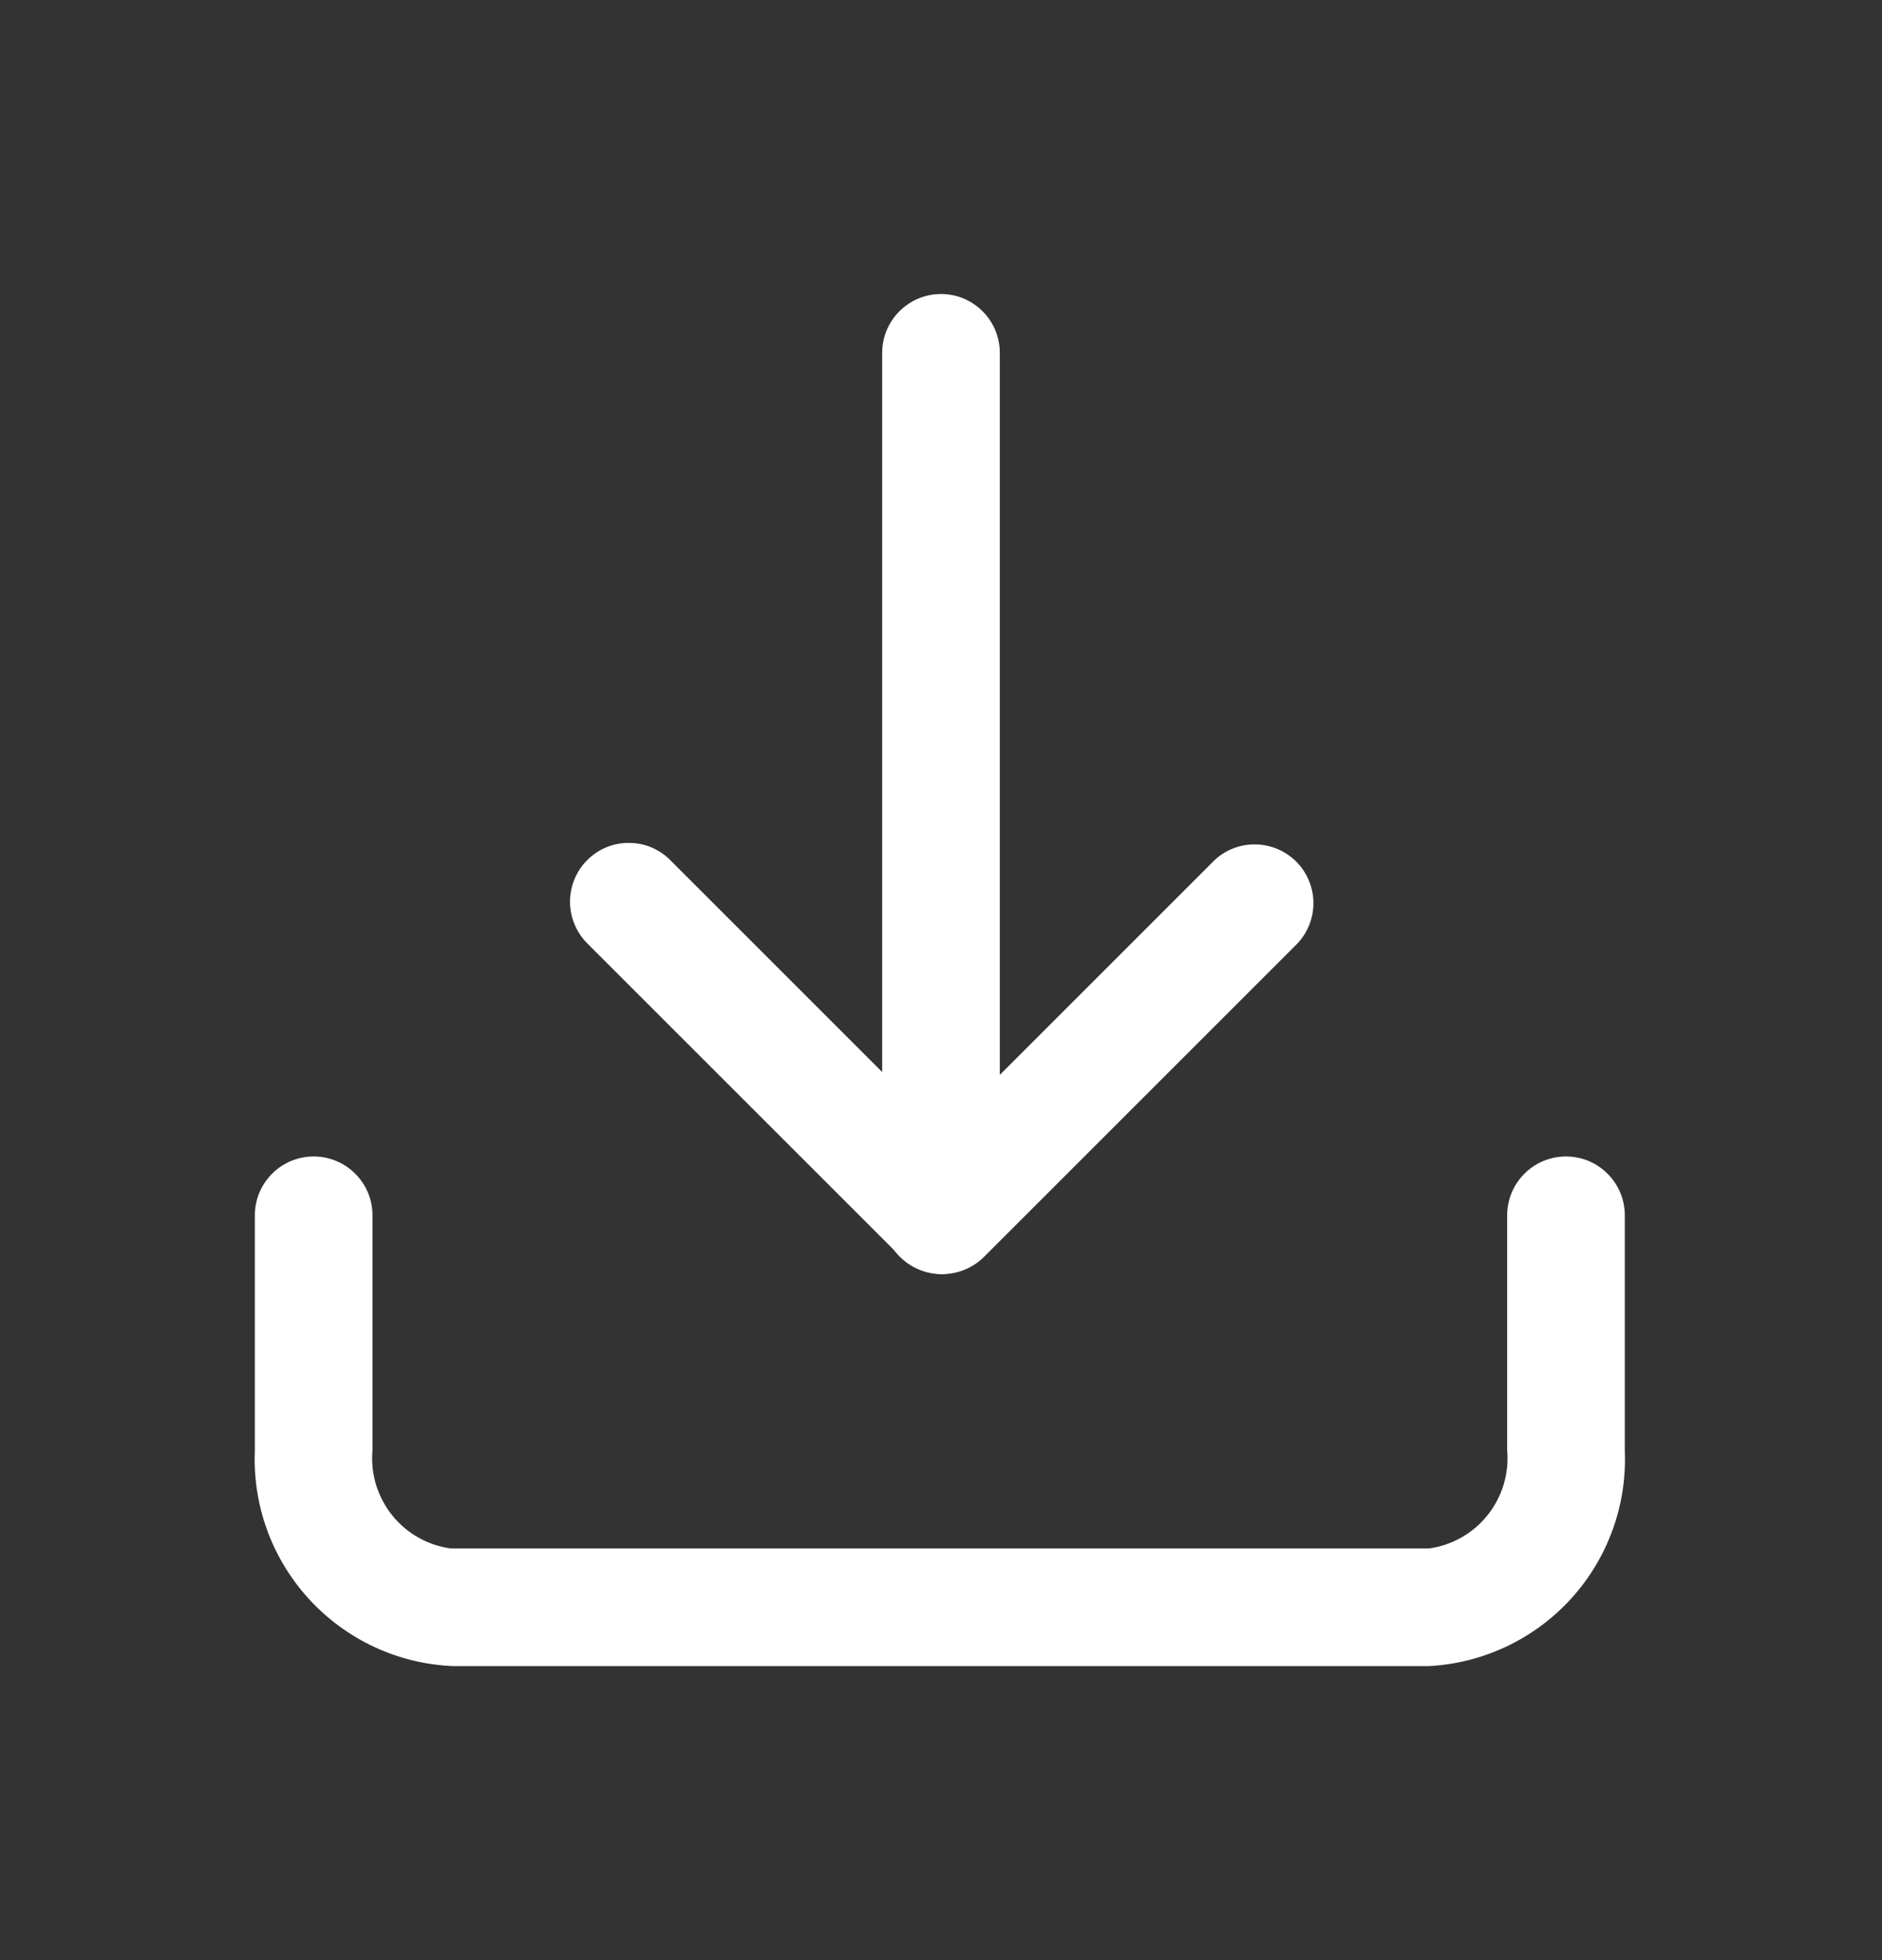
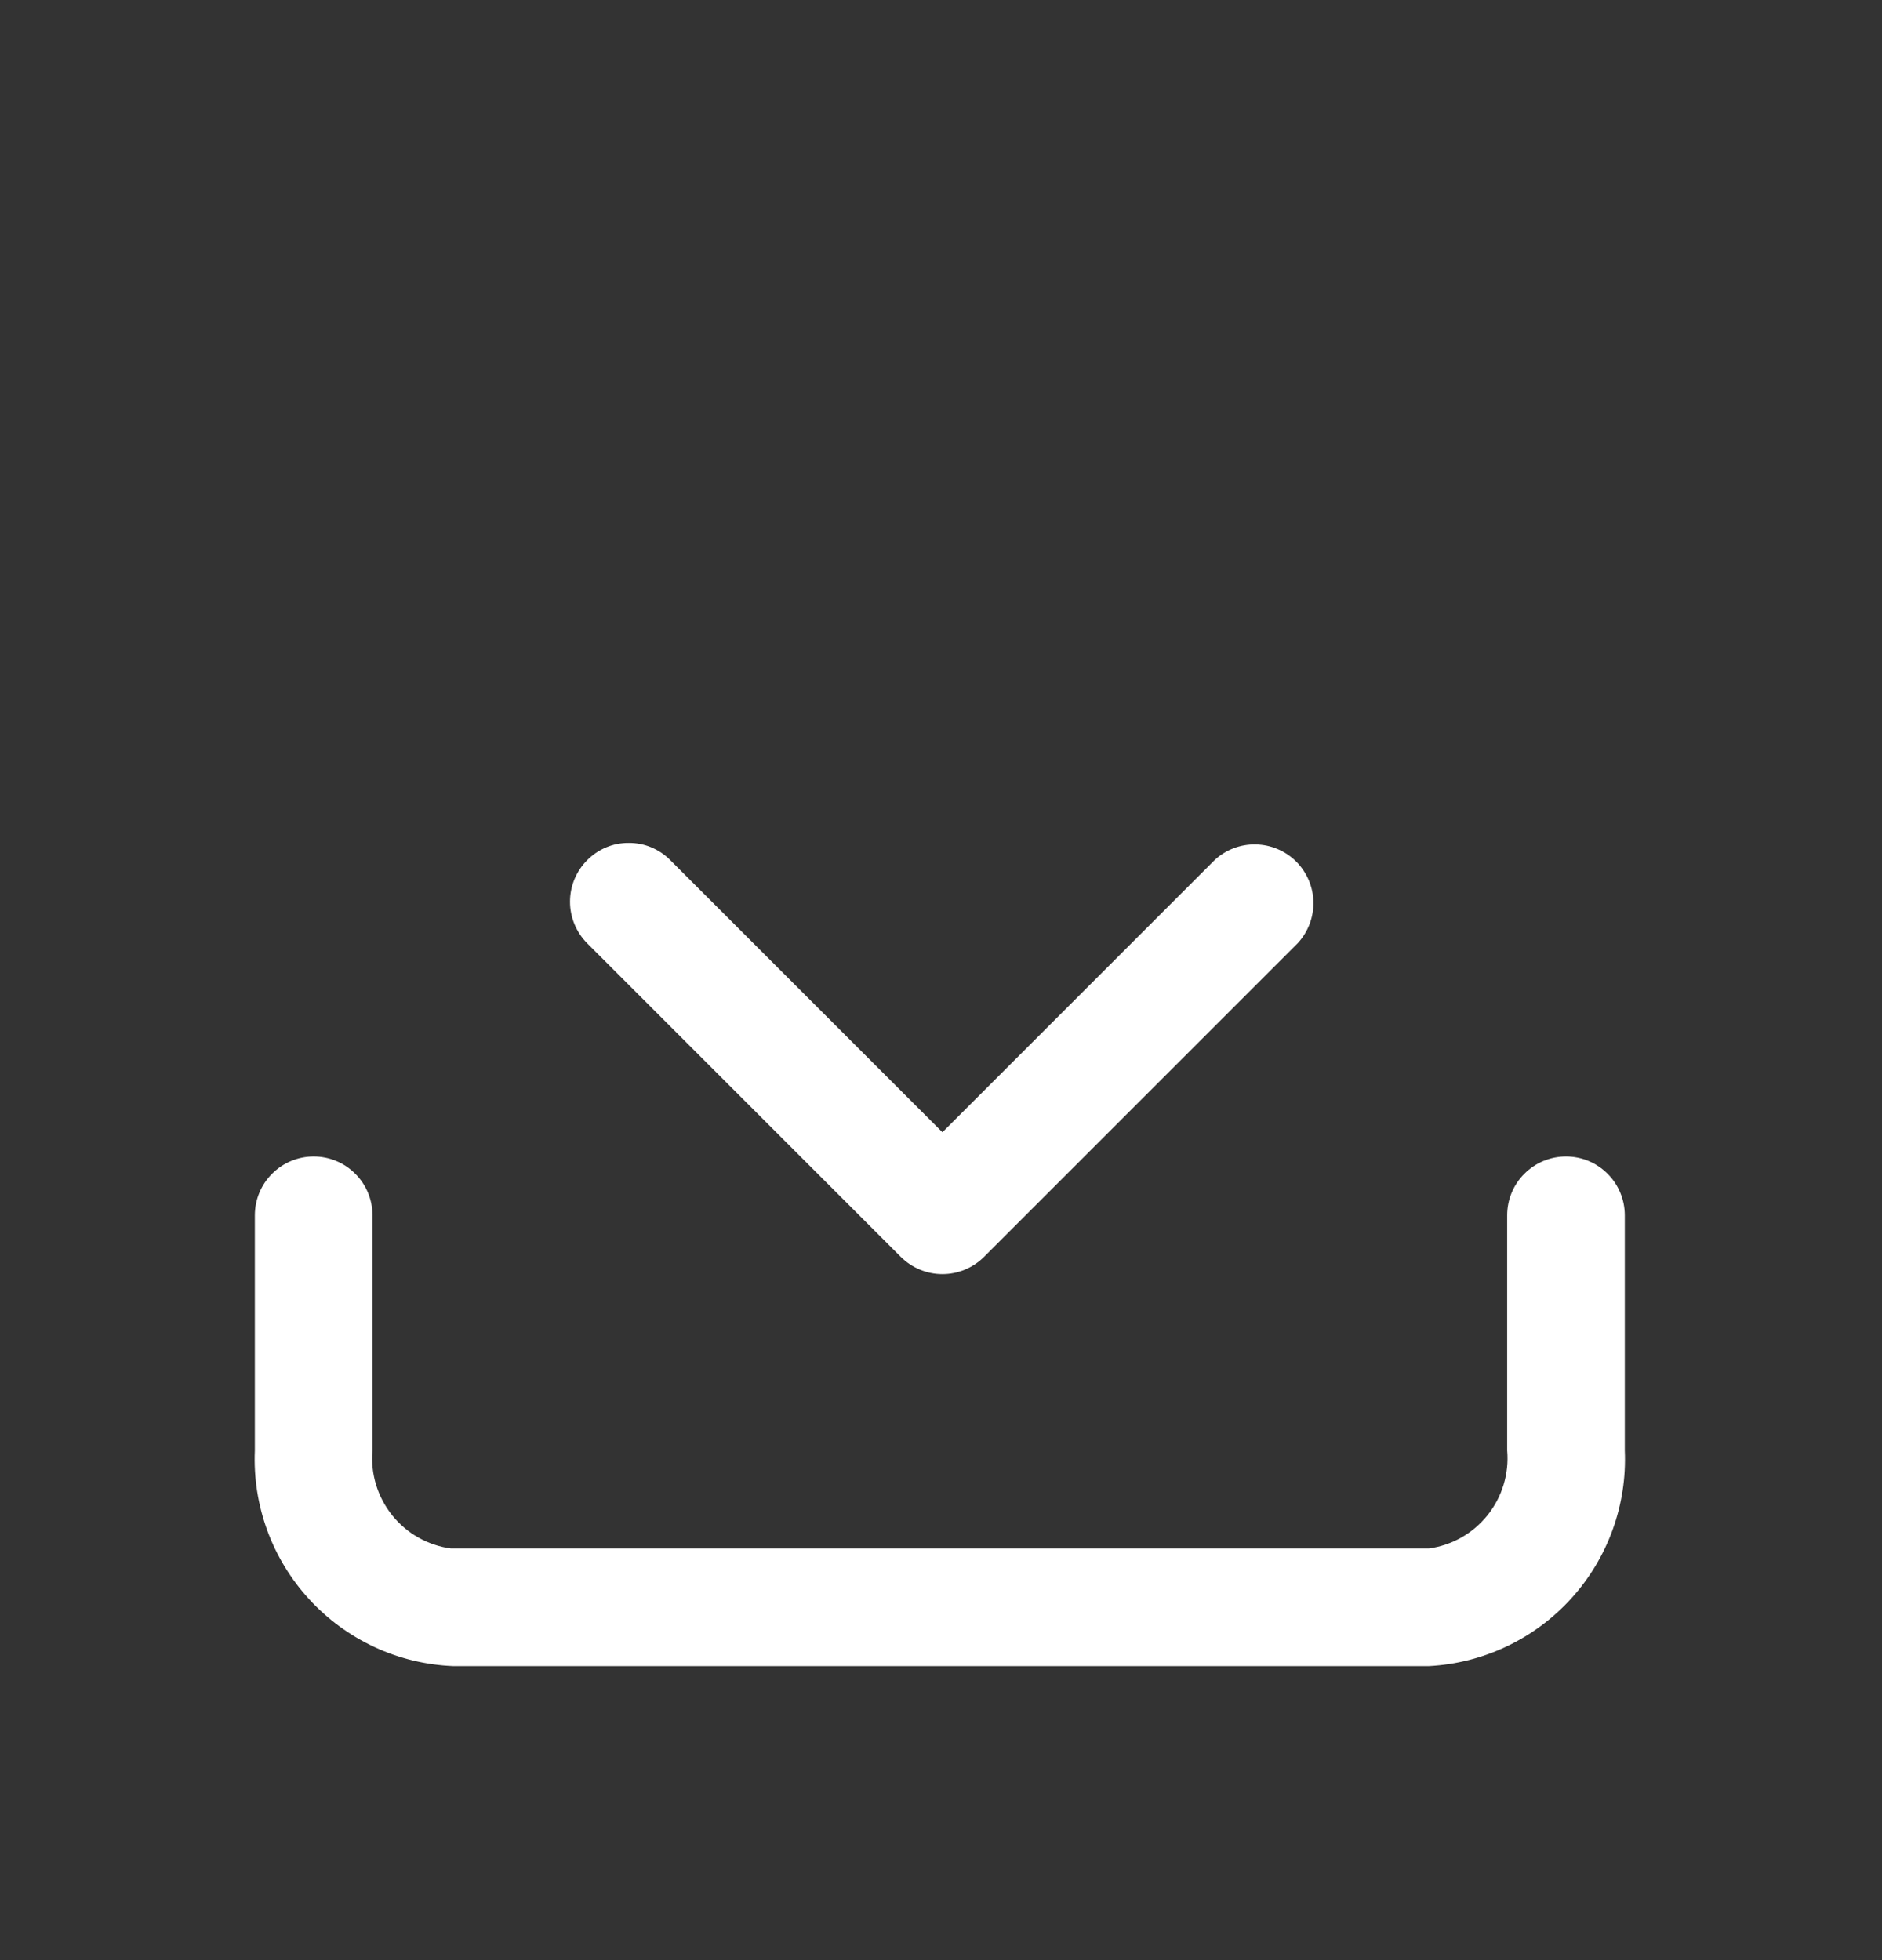
<svg xmlns="http://www.w3.org/2000/svg" width="24" height="25" viewBox="0 0 24 25" fill="none">
  <rect x="0" y="0" width="24" height="25" fill="#333333" stroke="none" />
  <path d="M18.22 21.25H5.78C5.433 21.236 5.093 21.154 4.778 21.008C4.463 20.862 4.18 20.655 3.945 20.4C3.71 20.144 3.527 19.845 3.408 19.519C3.289 19.193 3.235 18.847 3.25 18.5V15.5C3.25 15.301 3.329 15.11 3.47 14.97C3.61 14.829 3.801 14.75 4 14.75C4.199 14.75 4.39 14.829 4.53 14.97C4.671 15.11 4.75 15.301 4.75 15.5V18.5C4.724 18.797 4.814 19.092 5 19.325C5.186 19.558 5.455 19.71 5.75 19.75H18.22C18.515 19.71 18.784 19.558 18.97 19.325C19.156 19.092 19.246 18.797 19.22 18.5V15.5C19.22 15.301 19.299 15.11 19.44 14.97C19.58 14.829 19.771 14.75 19.97 14.75C20.169 14.75 20.36 14.829 20.5 14.97C20.641 15.11 20.72 15.301 20.72 15.5V18.5C20.75 19.195 20.504 19.874 20.036 20.389C19.568 20.904 18.915 21.214 18.22 21.25Z" fill="white" />
  <path d="M8.305 10.807C8.214 10.769 8.117 10.75 8.018 10.751C7.919 10.75 7.822 10.769 7.731 10.807C7.64 10.845 7.557 10.901 7.488 10.971C7.348 11.111 7.269 11.302 7.269 11.501C7.269 11.699 7.348 11.89 7.488 12.031L11.488 16.031C11.629 16.171 11.819 16.25 12.018 16.25C12.217 16.25 12.407 16.171 12.548 16.031L16.548 12.031C16.68 11.889 16.753 11.7 16.749 11.506C16.746 11.312 16.667 11.127 16.53 10.989C16.392 10.852 16.207 10.773 16.012 10.77C15.818 10.766 15.63 10.838 15.488 10.971L12.018 14.441L8.548 10.971C8.479 10.901 8.396 10.845 8.305 10.807Z" fill="white" />
-   <path d="M12 16.25C11.802 16.247 11.613 16.168 11.473 16.027C11.332 15.887 11.253 15.698 11.25 15.5V4.5C11.25 4.301 11.329 4.11 11.47 3.97C11.61 3.829 11.801 3.75 12 3.75C12.199 3.75 12.39 3.829 12.53 3.97C12.671 4.11 12.75 4.301 12.75 4.5V15.5C12.747 15.698 12.668 15.887 12.527 16.027C12.387 16.168 12.198 16.247 12 16.25Z" fill="white" />
</svg>